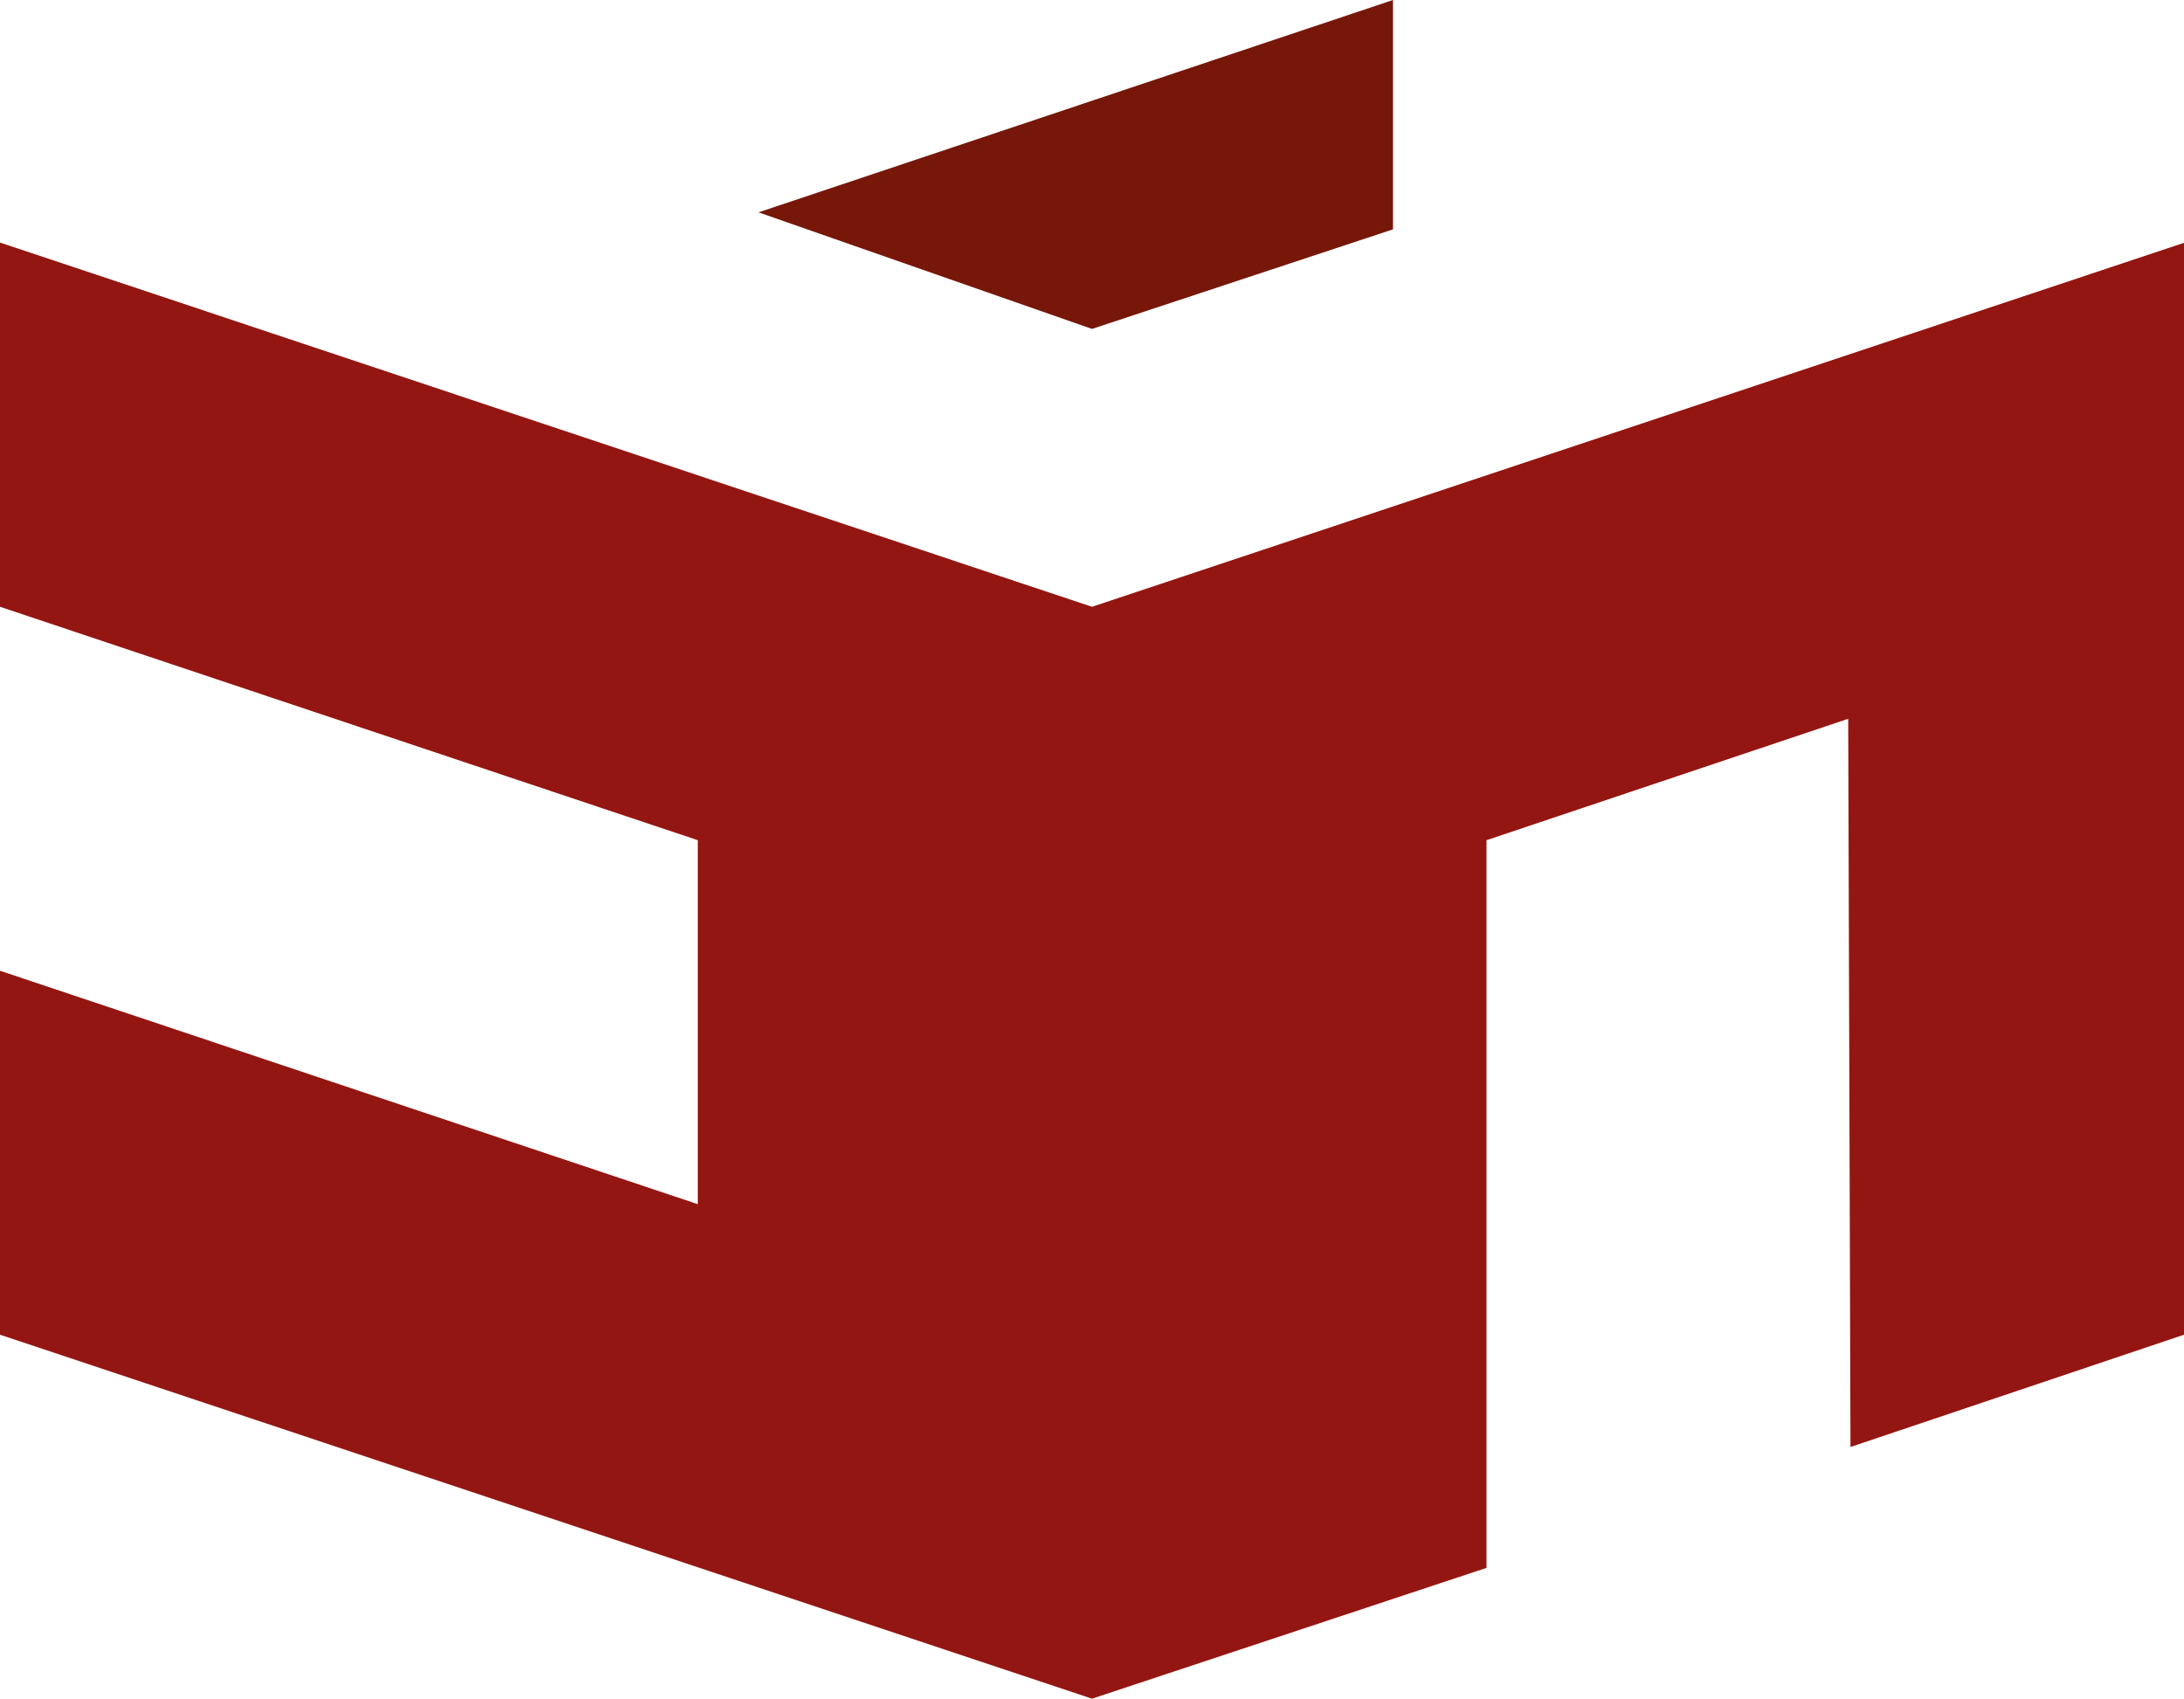
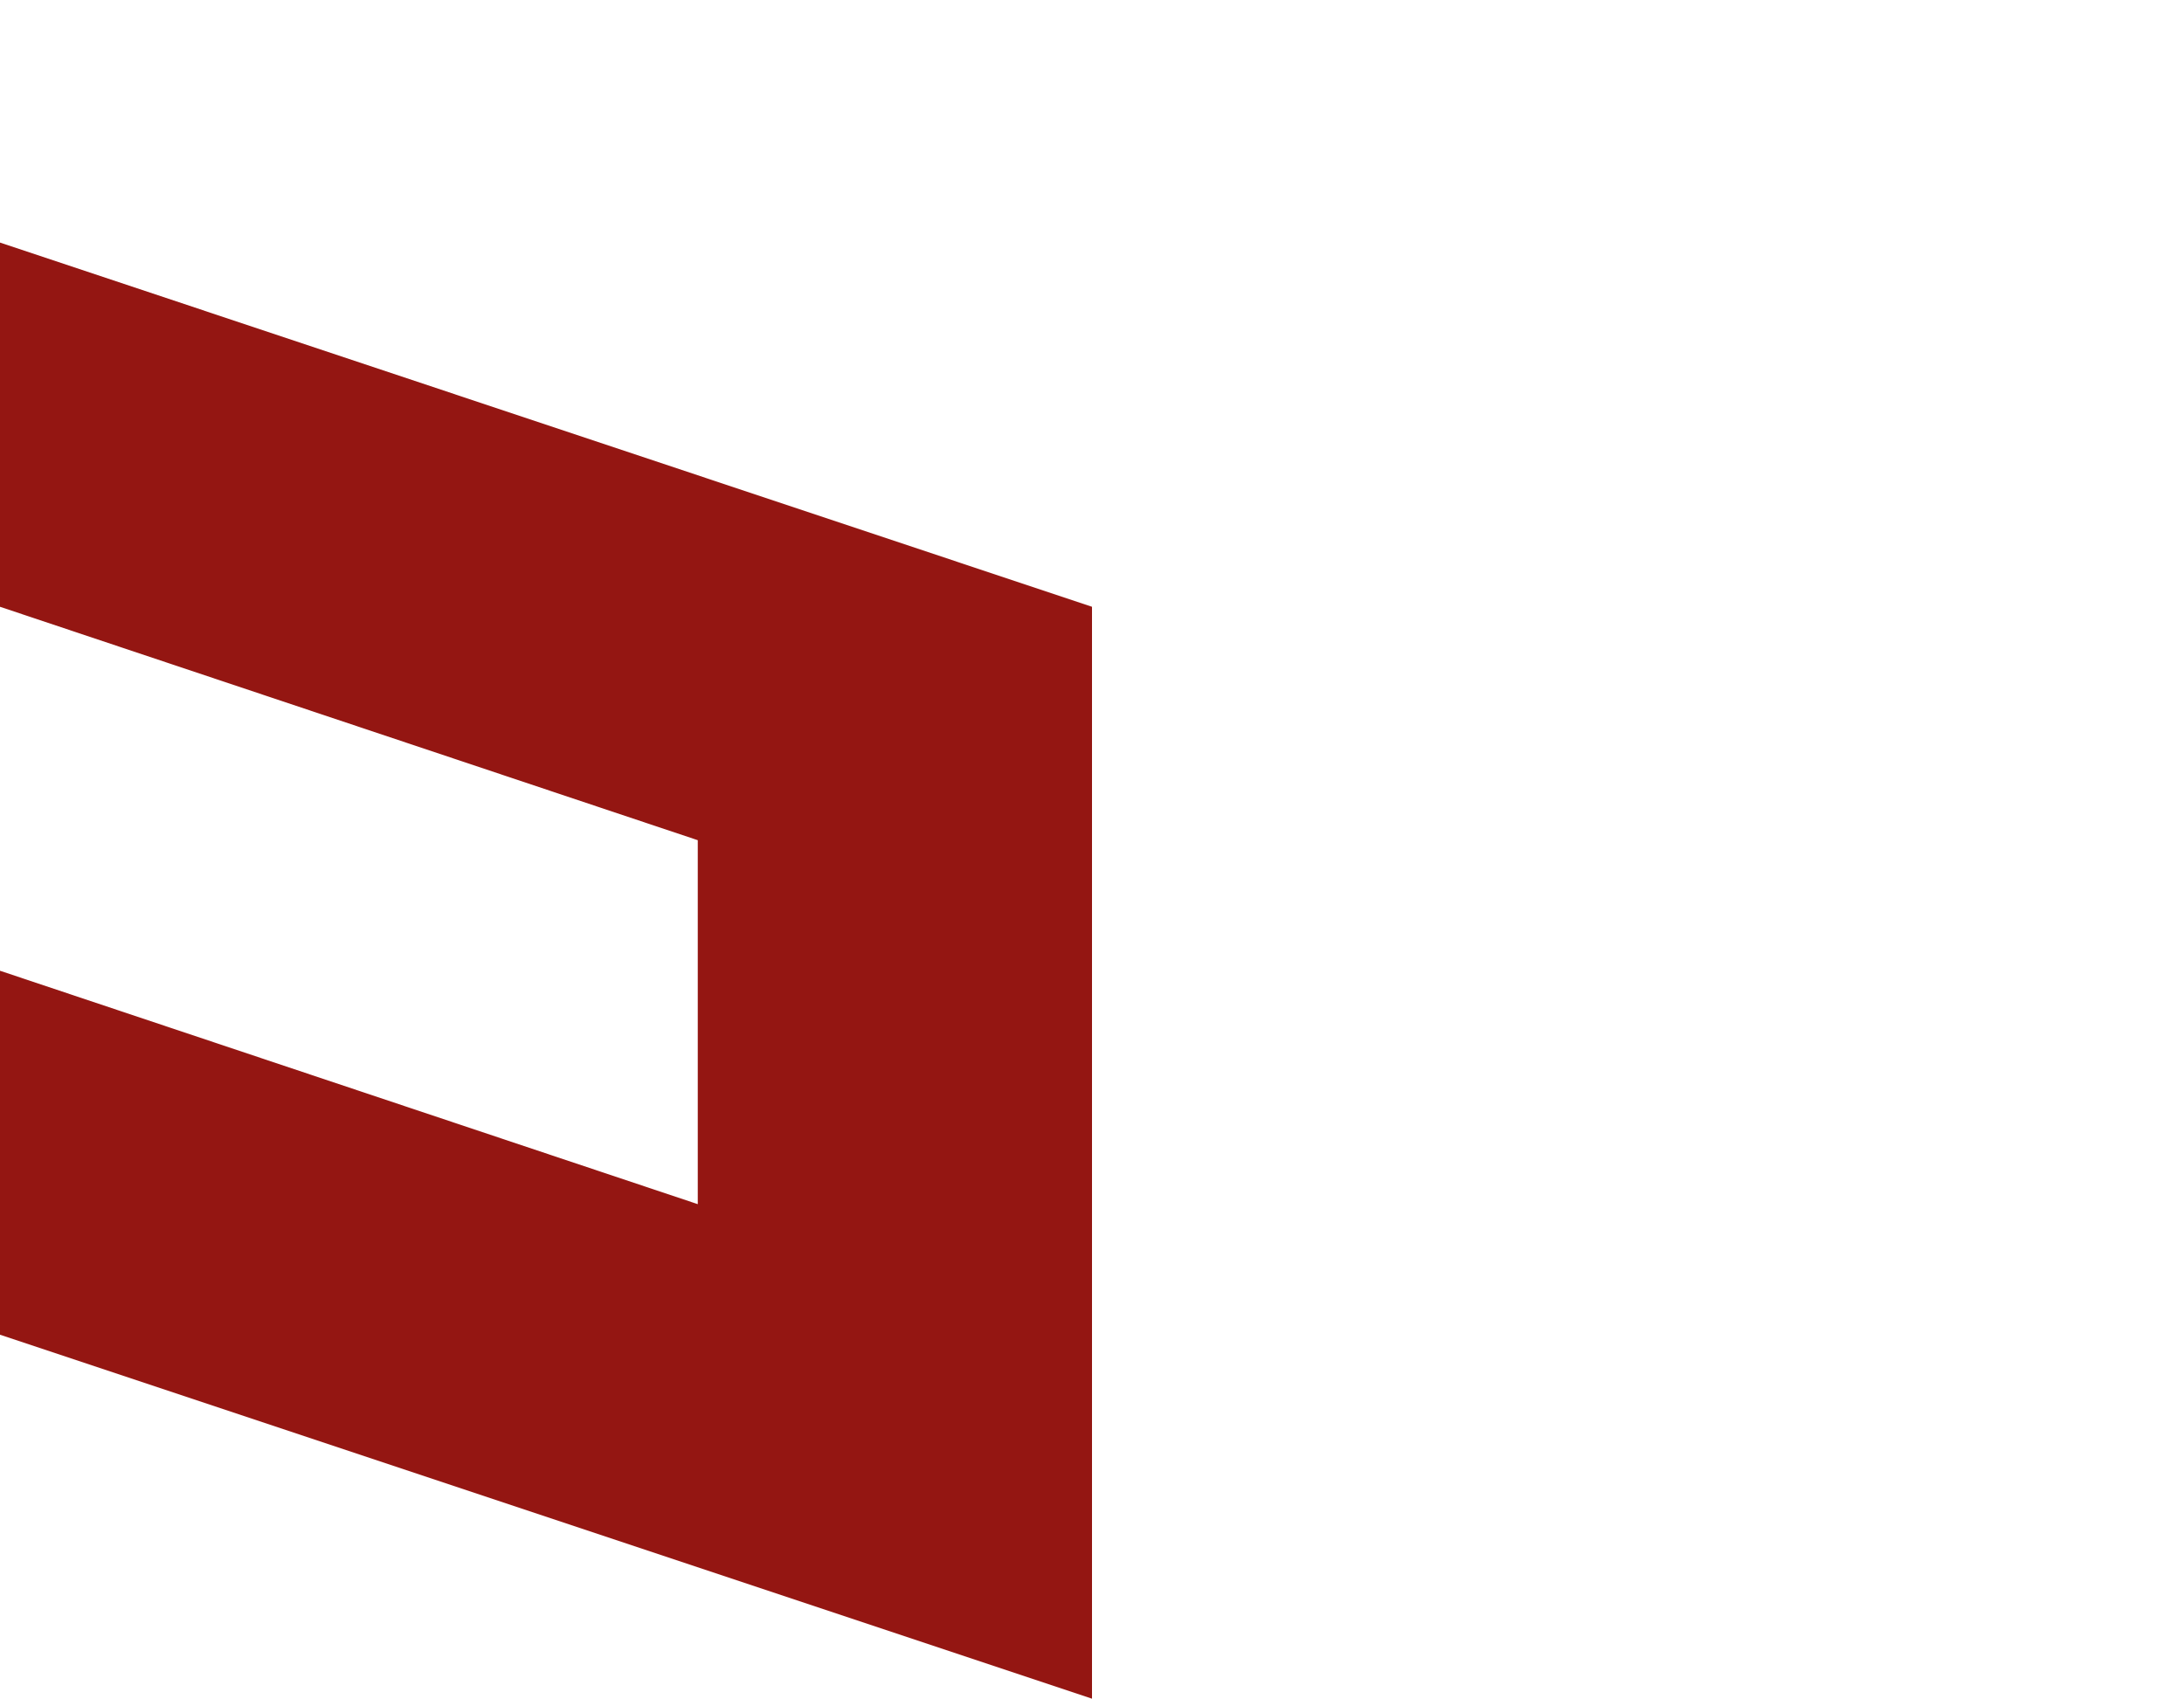
<svg xmlns="http://www.w3.org/2000/svg" viewBox="0 0 85.98 66.88">
  <g id="af0c7abc-b970-4fd0-a9ee-bf0f816c06f6" data-name="Livello 2">
    <g id="a511acd1-39c4-4c5b-8484-0bd253c7796a" data-name="Livello 1">
      <polyline points="0 52.55 42.99 66.88 42.99 23.89 0 9.55 0 23.89 27.47 33.08 27.47 47.41 0 38.22 0 52.55" style="fill:#941612" />
-       <polyline points="42.99 66.88 42.99 23.89 85.98 9.56 85.98 52.55 72.85 56.97 72.76 28.3 58.52 33.08 58.52 61.73 42.99 66.88" style="fill:#941612" />
-       <polyline points="54.84 0 54.84 9.03 42.99 12.95 29.86 8.36 54.84 0" style="fill:#76170a" />
    </g>
  </g>
</svg>